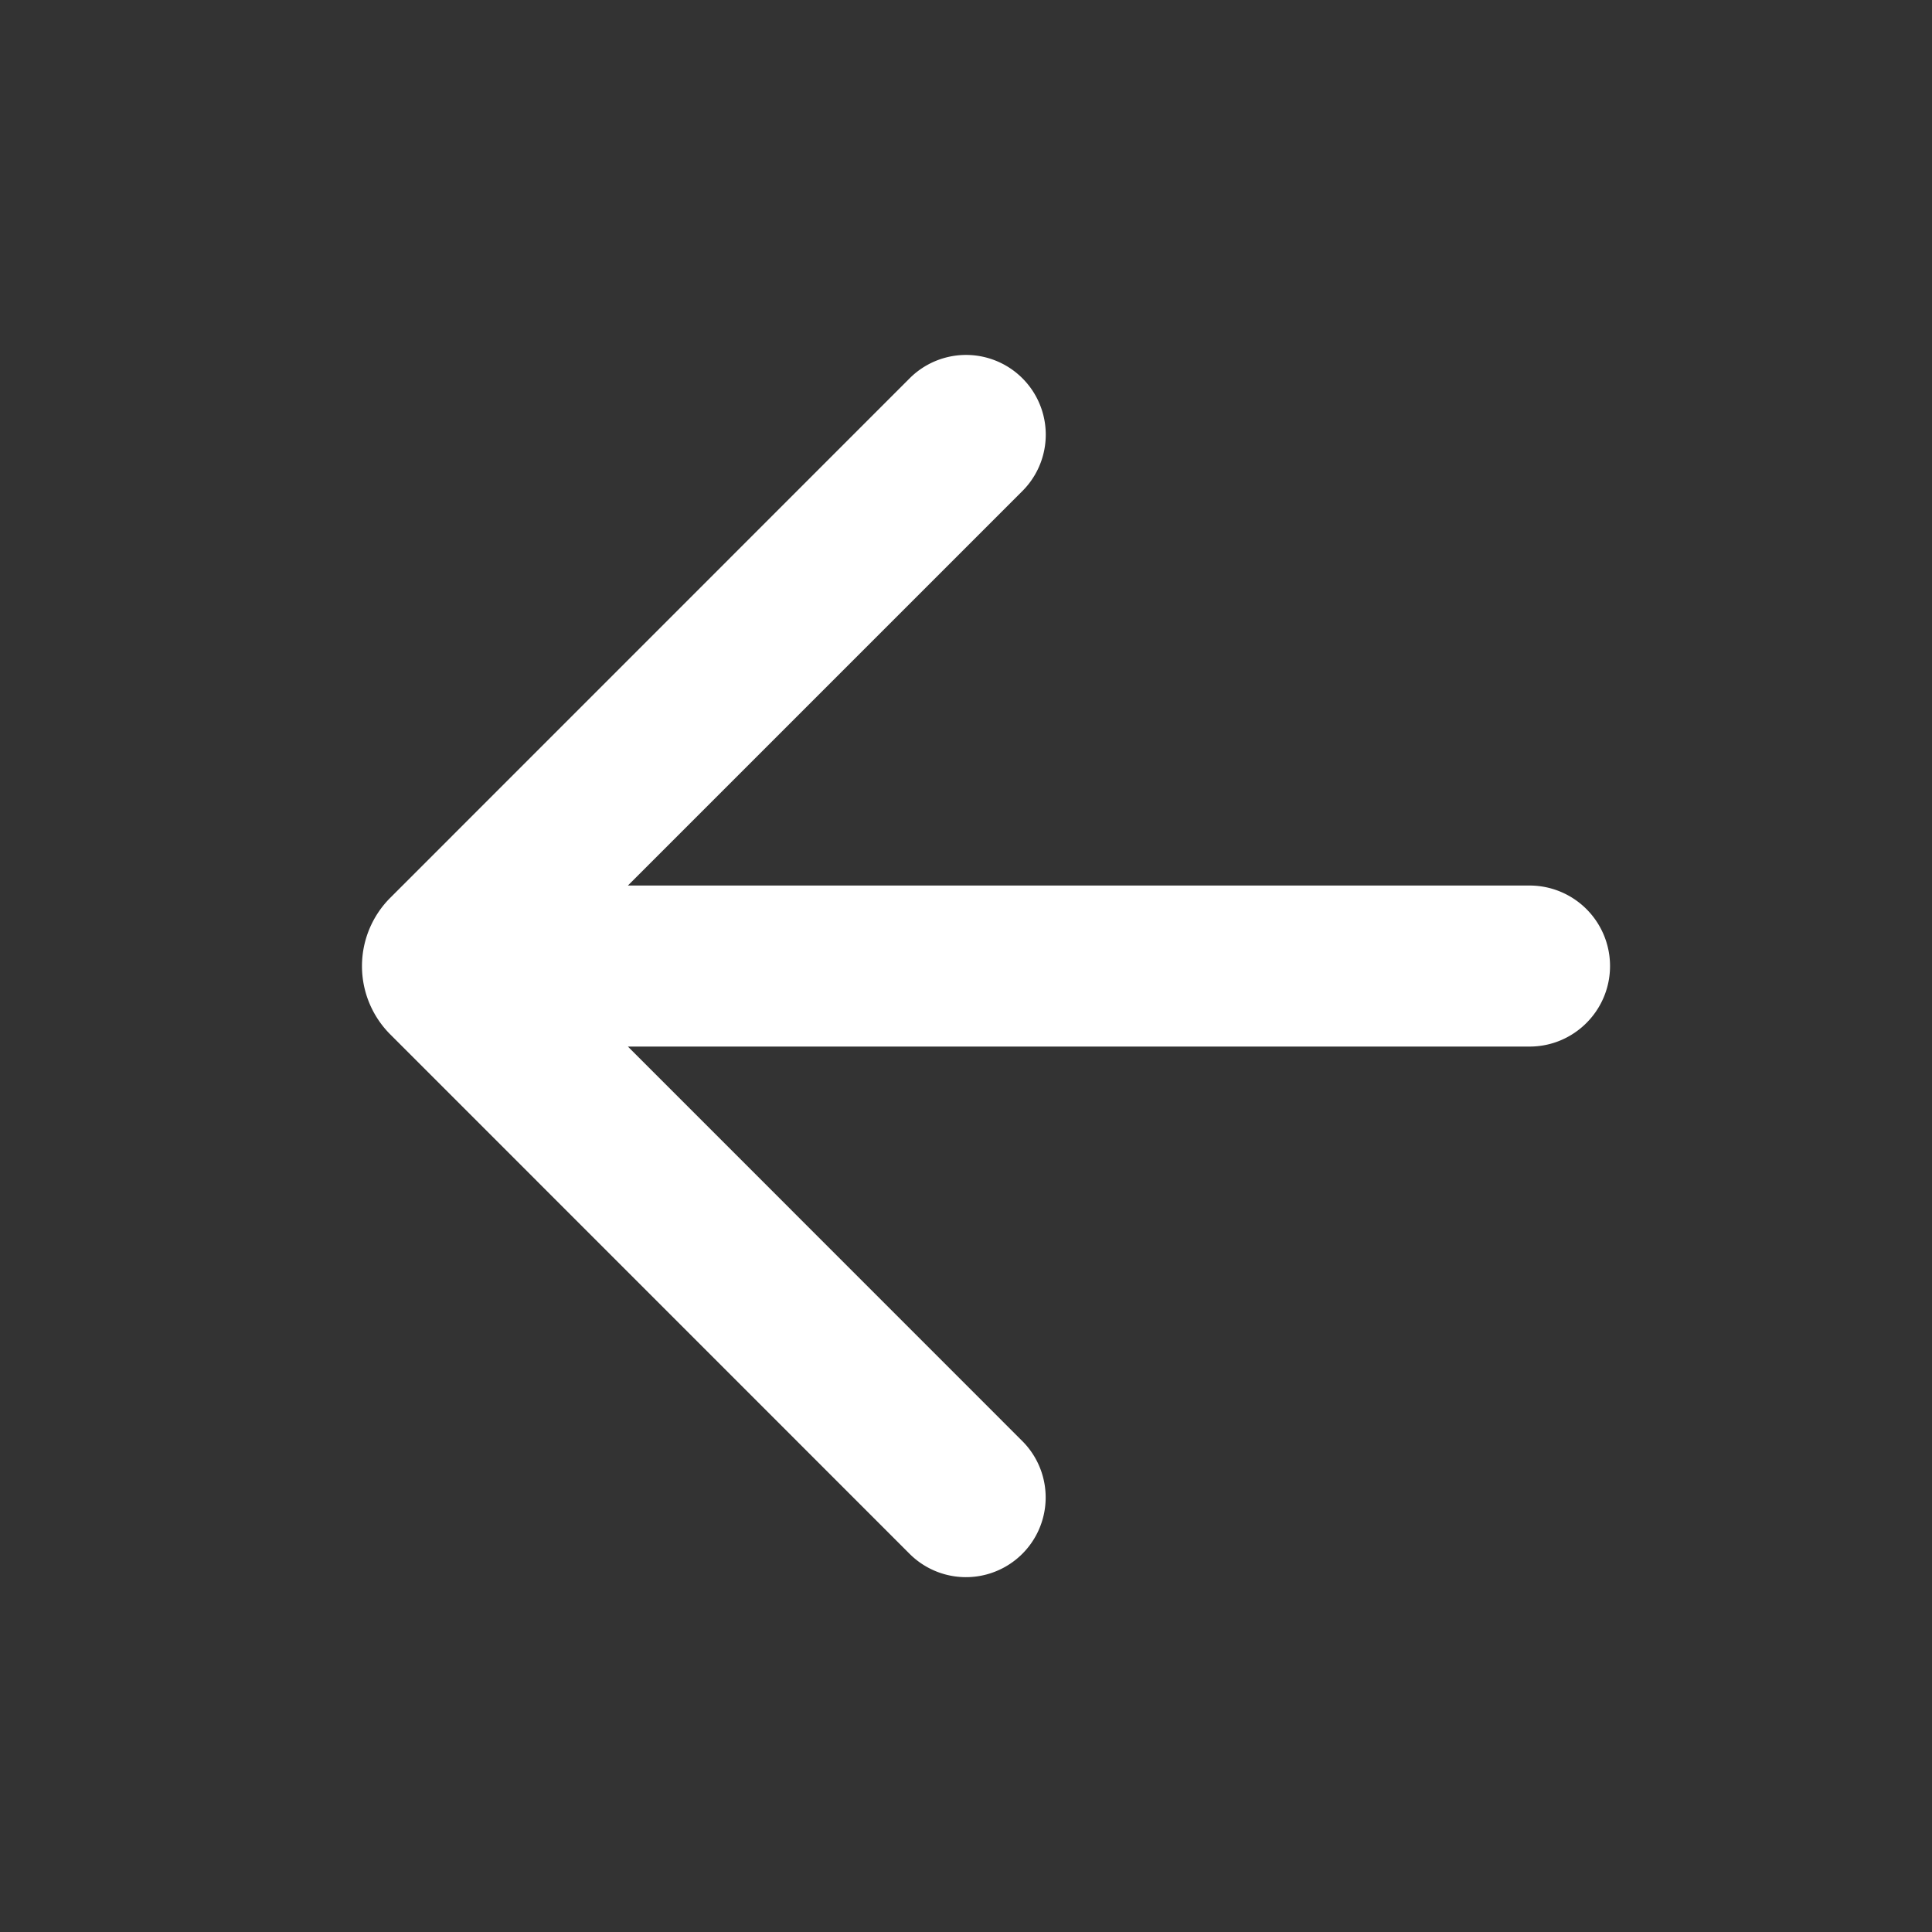
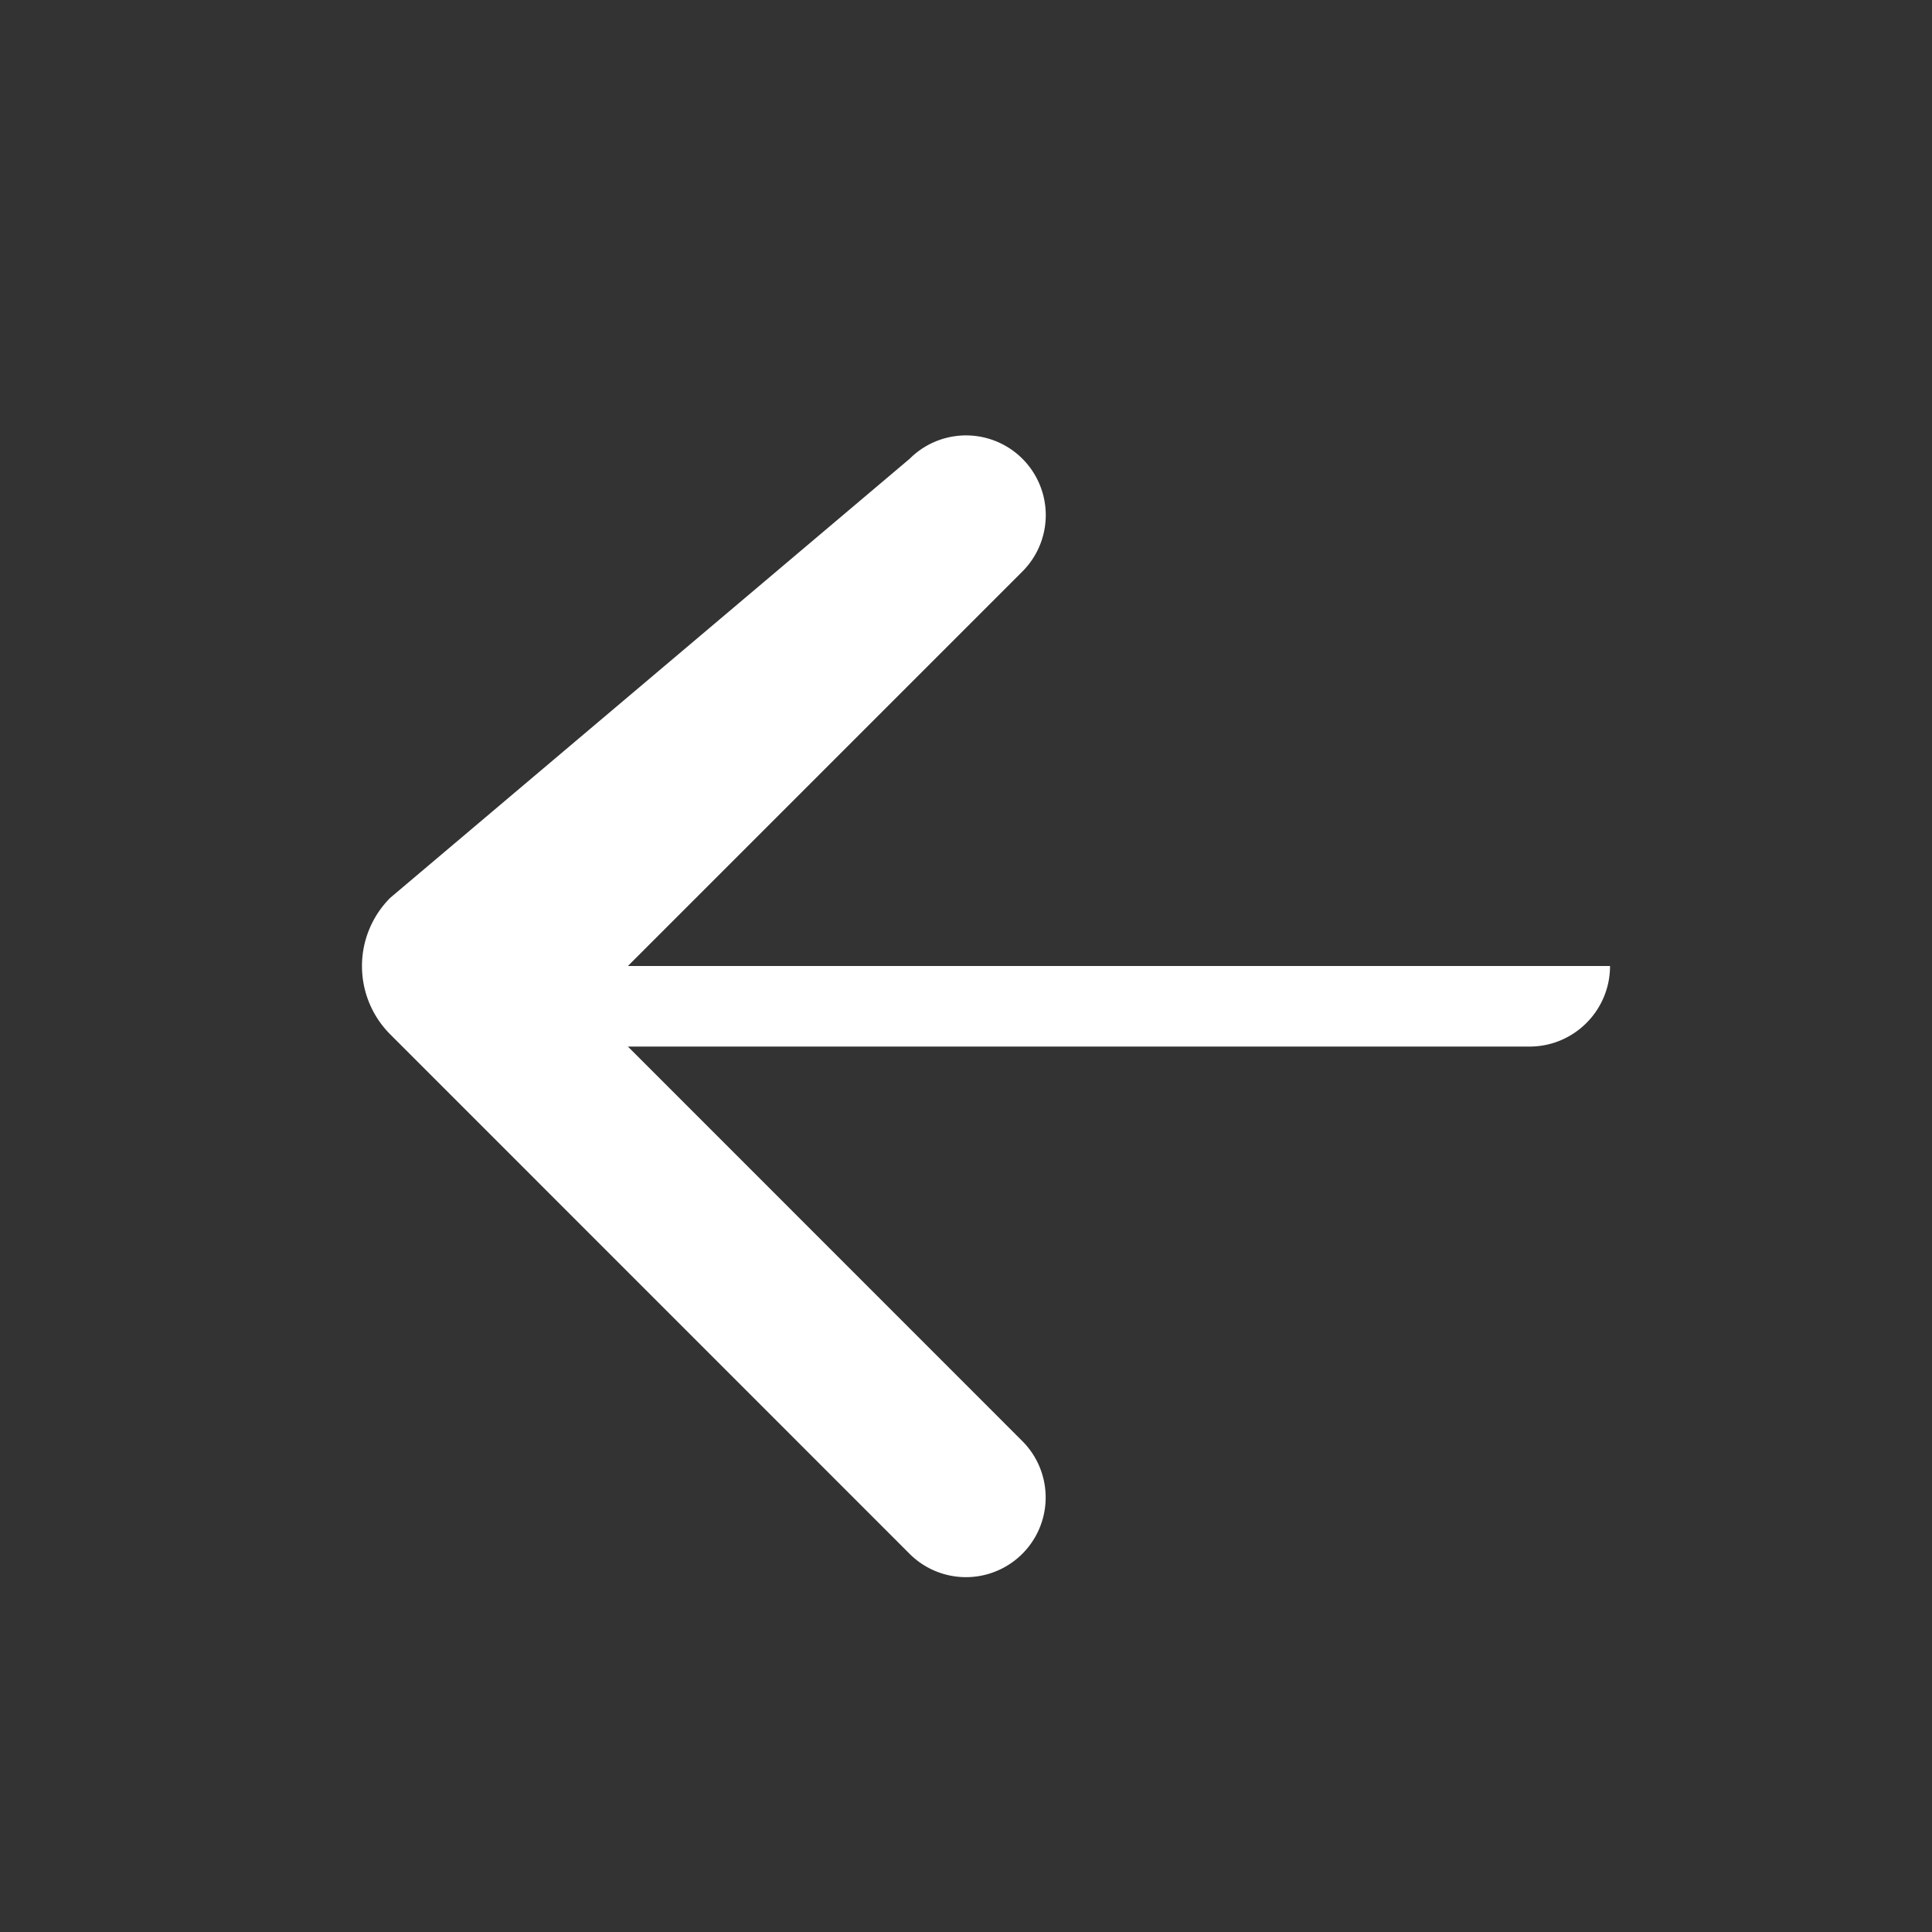
<svg xmlns="http://www.w3.org/2000/svg" width="20" height="20" viewBox="0 0 20 20" fill="none">
  <rect x="0" y="0" width="20" height="20" fill="#333333" stroke="none" />
-   <path fill-rule="evenodd" clip-rule="evenodd" d="M16.667 10a.833.833 0 0 0-.834-.833H6.5l4.084-4.084a.825.825 0 1 0-1.167-1.167L4.04 9.294a1 1 0 0 0 0 1.414l5.376 5.377a.825.825 0 1 0 1.167-1.167L6.5 10.834h9.334c.46 0 .833-.374.833-.834z" fill="#fff" />
+   <path fill-rule="evenodd" clip-rule="evenodd" d="M16.667 10H6.5l4.084-4.084a.825.825 0 1 0-1.167-1.167L4.04 9.294a1 1 0 0 0 0 1.414l5.376 5.377a.825.825 0 1 0 1.167-1.167L6.5 10.834h9.334c.46 0 .833-.374.833-.834z" fill="#fff" />
</svg>